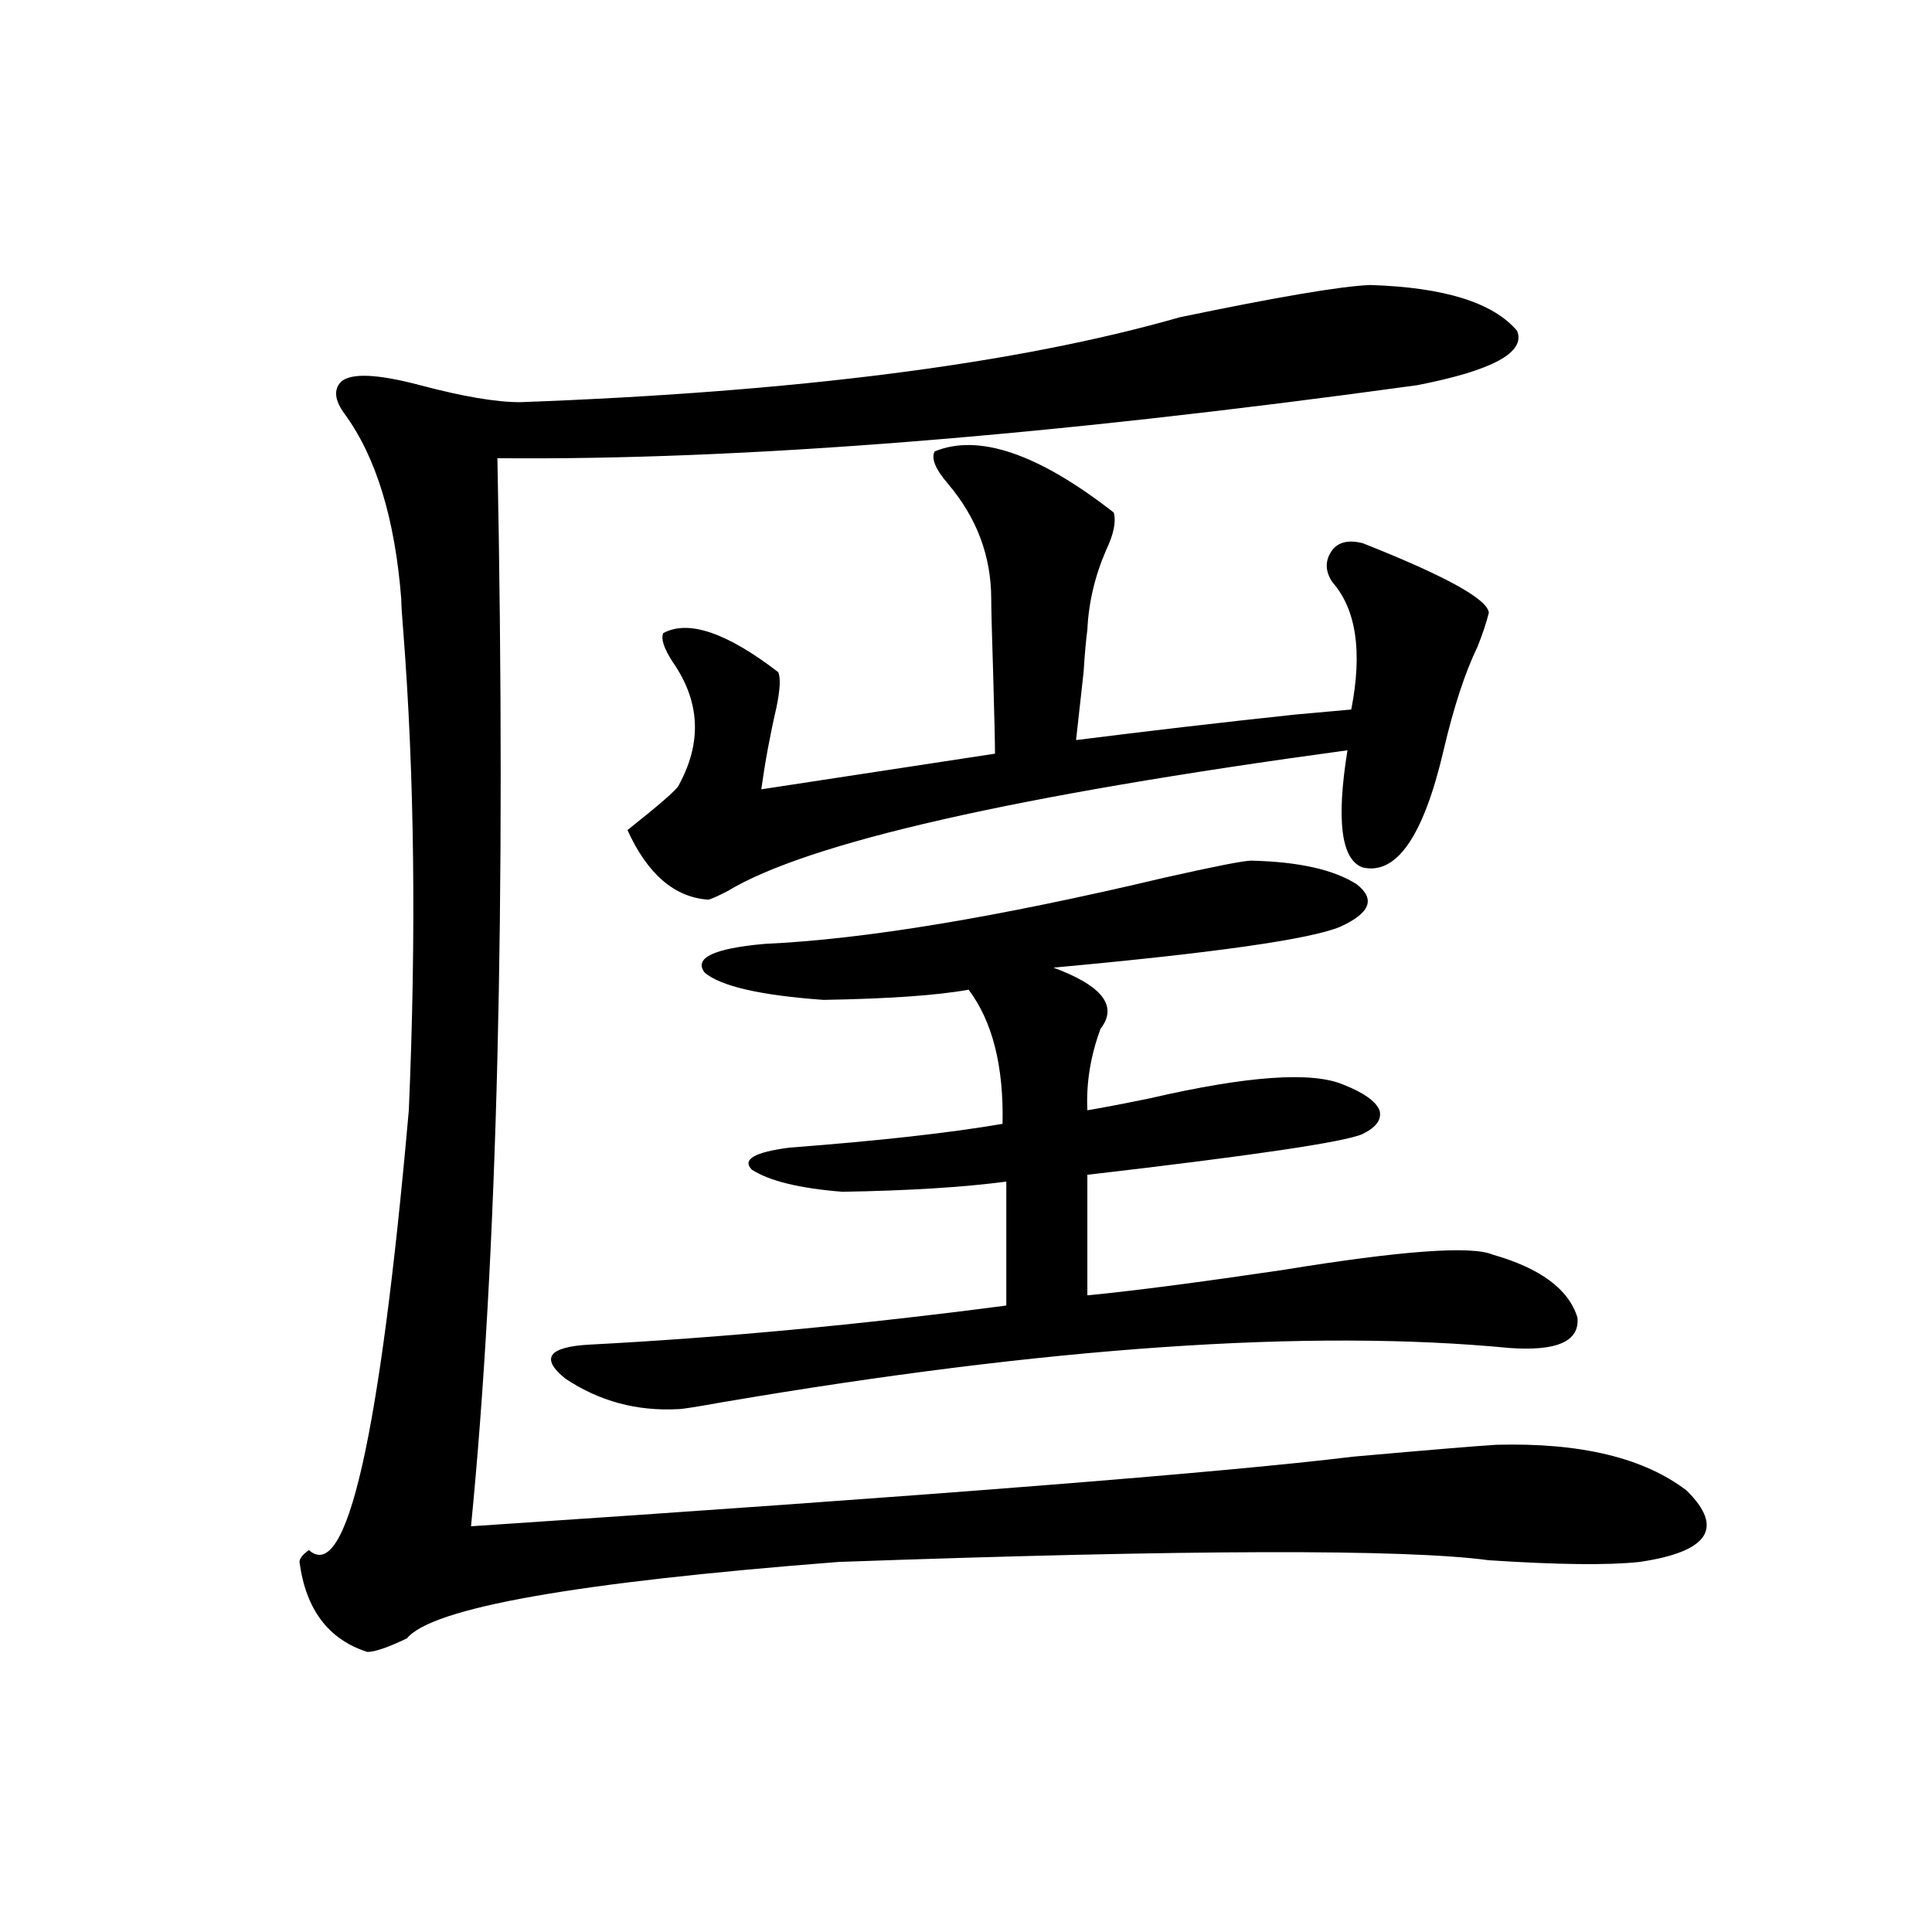
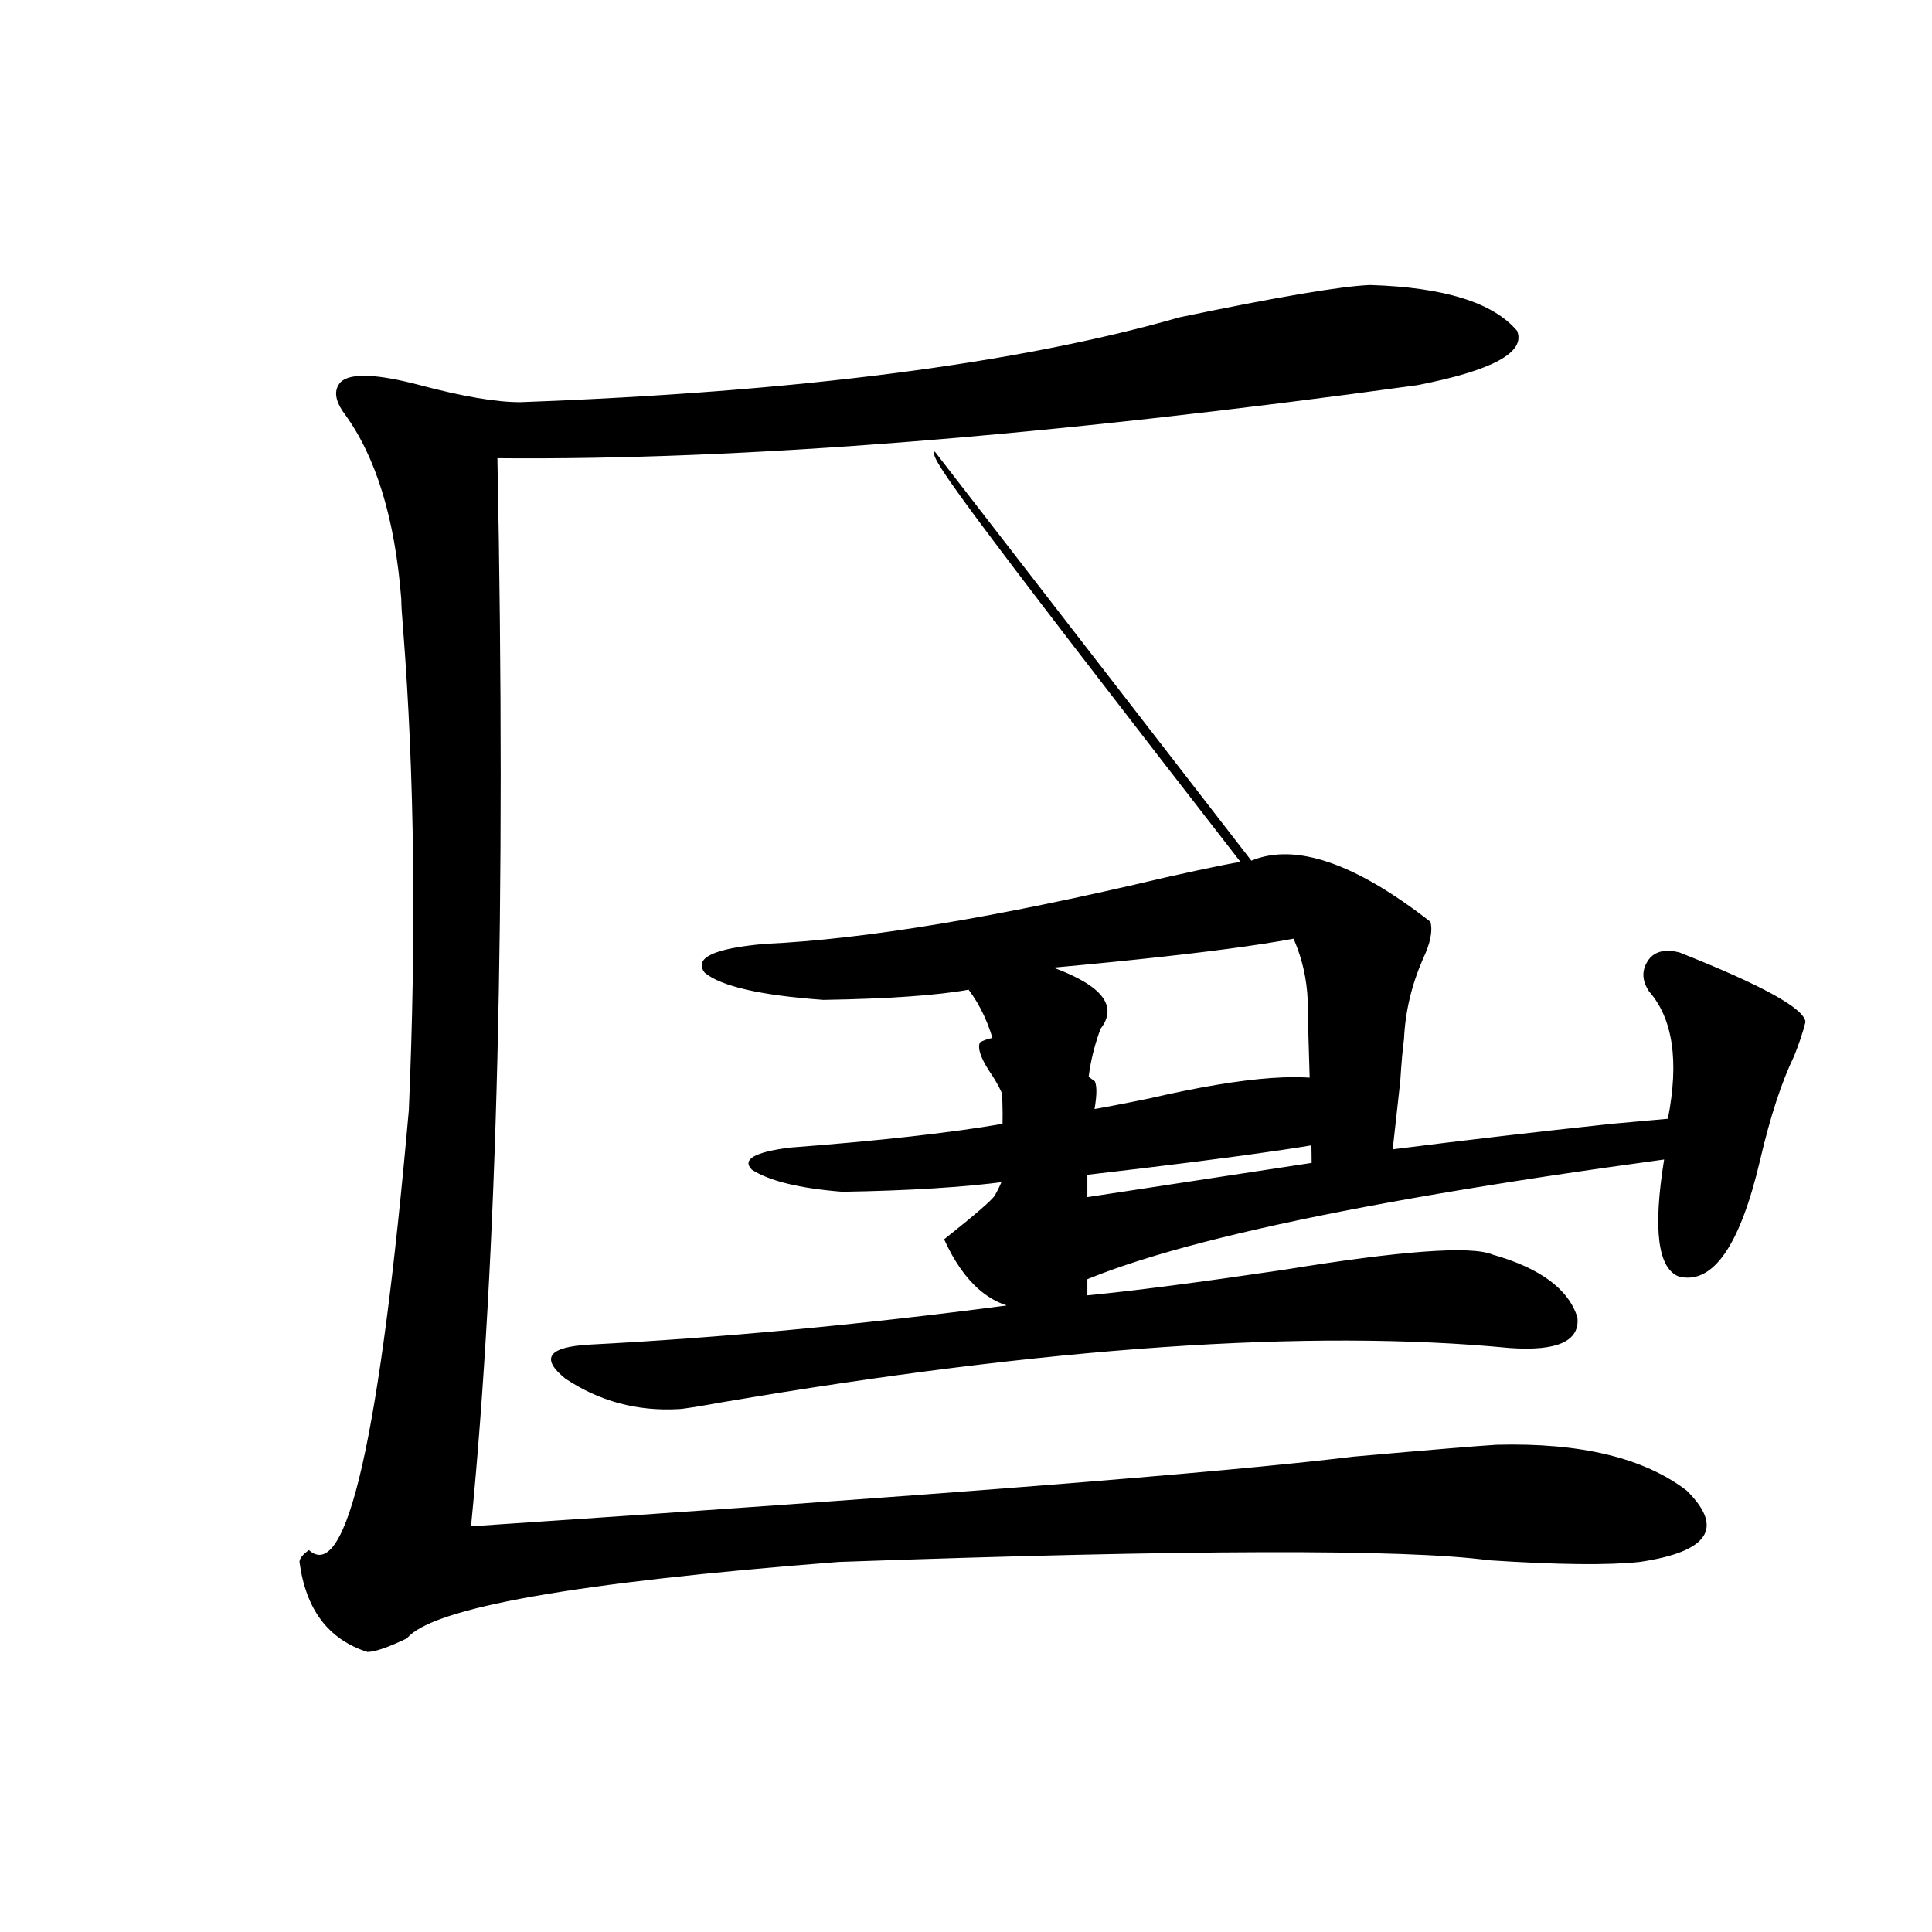
<svg xmlns="http://www.w3.org/2000/svg" version="1.1" id="图层_1" x="0px" y="0px" width="1000px" height="1000px" viewBox="0 0 1000 1000" enable-background="new 0 0 1000 1000" xml:space="preserve">
-   <path d="M709.153,147.52c38.368,1.181,63.733,9.091,76.096,23.73c4.543,11.138-12.683,20.517-51.706,28.125  c-191.215,26.367-349.915,38.974-476.086,37.793c4.543,229.696,0,413.965-13.658,552.832  c237.388-15.82,389.579-27.823,456.574-36.035c39.664-3.516,64.389-5.562,74.145-6.152c43.566-1.167,76.416,6.743,98.534,23.73  c19.512,19.336,11.372,31.641-24.39,36.914c-16.265,1.758-42.285,1.47-78.047-0.879c-43.581-5.851-155.773-5.562-336.577,0.879  c-135.941,10.547-210.406,23.73-223.409,39.551c-9.756,4.683-16.585,7.031-20.487,7.031c-20.167-6.454-31.874-21.973-35.121-46.582  c0-1.758,1.616-3.804,4.878-6.152c19.512,17.578,36.737-58.296,51.706-227.637c3.902-90.815,2.927-173.722-2.927-248.73  c-0.655-7.608-0.976-12.882-0.976-15.82c-3.262-41.597-13.018-73.526-29.268-95.801c-5.213-7.031-5.854-12.593-1.951-16.699  c5.198-4.683,18.856-4.093,40.975,1.758c22.104,5.864,39.344,8.789,51.706,8.789c143.731-5.273,257.555-19.913,341.455-43.945  C661.35,153.672,694.185,148.11,709.153,147.52z M647.691,445.469c24.71,0.591,42.926,4.696,54.633,12.305  c9.756,7.622,6.829,14.941-8.78,21.973c-15.609,6.454-65.044,13.485-148.289,21.094c25.365,9.38,33.49,19.927,24.39,31.641  c-5.213,14.063-7.484,28.125-6.829,42.188c7.149-1.167,17.881-3.214,32.194-6.152c50.73-11.714,84.221-14.063,100.485-7.031  c10.396,4.106,16.585,8.501,18.536,13.184c1.296,4.696-1.631,8.789-8.78,12.305c-9.115,4.106-56.584,11.138-142.436,21.094v62.402  c24.055-2.335,57.88-6.729,101.461-13.184c61.127-9.956,97.224-12.593,108.29-7.91c24.71,7.031,39.344,17.88,43.901,32.52  c1.296,12.305-10.411,17.578-35.121,15.82c-103.412-9.956-239.354-0.577-407.795,28.125c-13.018,2.349-20.487,3.516-22.438,3.516  c-21.463,1.181-40.975-4.093-58.535-15.82c-13.018-10.547-8.78-16.397,12.683-17.578c67.636-3.516,139.509-10.245,215.604-20.215  v-64.16c-22.118,2.938-50.41,4.696-84.876,5.273c-22.118-1.758-37.728-5.562-46.828-11.426c-5.213-5.273,1.296-9.077,19.512-11.426  c46.173-3.516,82.925-7.608,110.241-12.305c0.641-29.883-5.213-53.022-17.561-69.434c-16.265,2.938-41.31,4.696-75.12,5.273  c-32.529-2.335-53.017-7.031-61.462-14.063c-5.854-7.608,4.543-12.593,31.219-14.941c51.371-2.335,120.317-13.761,206.824-34.277  C628.82,448.407,643.789,445.469,647.691,445.469z M483.793,233.652c22.759-9.366,53.657,1.181,92.681,31.641  c1.296,4.696,0,11.138-3.902,19.336c-5.854,13.485-9.115,27.246-9.756,41.309c-0.655,4.696-1.311,12.017-1.951,21.973  c-1.951,17.578-3.262,29.306-3.902,35.156c37.072-4.683,74.785-9.077,113.168-13.184c13.003-1.167,22.759-2.046,29.268-2.637  c5.854-29.883,2.592-51.855-9.756-65.918c-3.902-5.851-3.902-11.426,0-16.699c3.247-4.093,8.445-5.273,15.609-3.516  c42.926,17.001,64.709,29.004,65.364,36.035c-1.311,5.273-3.262,11.138-5.854,17.578c-6.509,13.485-12.362,31.353-17.561,53.613  c-10.411,44.536-24.39,64.751-41.95,60.645c-11.066-4.093-13.658-24.308-7.805-60.645  c-172.358,23.442-279.353,47.763-320.968,72.949c-4.558,2.349-7.805,3.817-9.756,4.395c-17.561-1.167-31.554-13.184-41.95-36.035  c16.25-12.882,25.03-20.503,26.341-22.852c12.348-22.261,11.372-43.644-2.927-64.16c-4.558-7.031-6.188-12.003-4.878-14.941  c13.003-7.031,32.835-0.288,59.511,20.215c1.296,2.938,0.976,9.091-0.976,18.457c-3.262,14.063-5.854,28.125-7.805,42.188  l120.973-18.457c0-5.273-0.335-19.336-0.976-42.188c-0.655-20.503-0.976-33.097-0.976-37.793c0-22.261-7.484-42.188-22.438-59.766  C484.113,242.743,481.842,237.168,483.793,233.652z" />
+   <path d="M709.153,147.52c38.368,1.181,63.733,9.091,76.096,23.73c4.543,11.138-12.683,20.517-51.706,28.125  c-191.215,26.367-349.915,38.974-476.086,37.793c4.543,229.696,0,413.965-13.658,552.832  c237.388-15.82,389.579-27.823,456.574-36.035c39.664-3.516,64.389-5.562,74.145-6.152c43.566-1.167,76.416,6.743,98.534,23.73  c19.512,19.336,11.372,31.641-24.39,36.914c-16.265,1.758-42.285,1.47-78.047-0.879c-43.581-5.851-155.773-5.562-336.577,0.879  c-135.941,10.547-210.406,23.73-223.409,39.551c-9.756,4.683-16.585,7.031-20.487,7.031c-20.167-6.454-31.874-21.973-35.121-46.582  c0-1.758,1.616-3.804,4.878-6.152c19.512,17.578,36.737-58.296,51.706-227.637c3.902-90.815,2.927-173.722-2.927-248.73  c-0.655-7.608-0.976-12.882-0.976-15.82c-3.262-41.597-13.018-73.526-29.268-95.801c-5.213-7.031-5.854-12.593-1.951-16.699  c5.198-4.683,18.856-4.093,40.975,1.758c22.104,5.864,39.344,8.789,51.706,8.789c143.731-5.273,257.555-19.913,341.455-43.945  C661.35,153.672,694.185,148.11,709.153,147.52z M647.691,445.469c24.71,0.591,42.926,4.696,54.633,12.305  c9.756,7.622,6.829,14.941-8.78,21.973c-15.609,6.454-65.044,13.485-148.289,21.094c25.365,9.38,33.49,19.927,24.39,31.641  c-5.213,14.063-7.484,28.125-6.829,42.188c7.149-1.167,17.881-3.214,32.194-6.152c50.73-11.714,84.221-14.063,100.485-7.031  c10.396,4.106,16.585,8.501,18.536,13.184c1.296,4.696-1.631,8.789-8.78,12.305c-9.115,4.106-56.584,11.138-142.436,21.094v62.402  c24.055-2.335,57.88-6.729,101.461-13.184c61.127-9.956,97.224-12.593,108.29-7.91c24.71,7.031,39.344,17.88,43.901,32.52  c1.296,12.305-10.411,17.578-35.121,15.82c-103.412-9.956-239.354-0.577-407.795,28.125c-13.018,2.349-20.487,3.516-22.438,3.516  c-21.463,1.181-40.975-4.093-58.535-15.82c-13.018-10.547-8.78-16.397,12.683-17.578c67.636-3.516,139.509-10.245,215.604-20.215  v-64.16c-22.118,2.938-50.41,4.696-84.876,5.273c-22.118-1.758-37.728-5.562-46.828-11.426c-5.213-5.273,1.296-9.077,19.512-11.426  c46.173-3.516,82.925-7.608,110.241-12.305c0.641-29.883-5.213-53.022-17.561-69.434c-16.265,2.938-41.31,4.696-75.12,5.273  c-32.529-2.335-53.017-7.031-61.462-14.063c-5.854-7.608,4.543-12.593,31.219-14.941c51.371-2.335,120.317-13.761,206.824-34.277  C628.82,448.407,643.789,445.469,647.691,445.469z c22.759-9.366,53.657,1.181,92.681,31.641  c1.296,4.696,0,11.138-3.902,19.336c-5.854,13.485-9.115,27.246-9.756,41.309c-0.655,4.696-1.311,12.017-1.951,21.973  c-1.951,17.578-3.262,29.306-3.902,35.156c37.072-4.683,74.785-9.077,113.168-13.184c13.003-1.167,22.759-2.046,29.268-2.637  c5.854-29.883,2.592-51.855-9.756-65.918c-3.902-5.851-3.902-11.426,0-16.699c3.247-4.093,8.445-5.273,15.609-3.516  c42.926,17.001,64.709,29.004,65.364,36.035c-1.311,5.273-3.262,11.138-5.854,17.578c-6.509,13.485-12.362,31.353-17.561,53.613  c-10.411,44.536-24.39,64.751-41.95,60.645c-11.066-4.093-13.658-24.308-7.805-60.645  c-172.358,23.442-279.353,47.763-320.968,72.949c-4.558,2.349-7.805,3.817-9.756,4.395c-17.561-1.167-31.554-13.184-41.95-36.035  c16.25-12.882,25.03-20.503,26.341-22.852c12.348-22.261,11.372-43.644-2.927-64.16c-4.558-7.031-6.188-12.003-4.878-14.941  c13.003-7.031,32.835-0.288,59.511,20.215c1.296,2.938,0.976,9.091-0.976,18.457c-3.262,14.063-5.854,28.125-7.805,42.188  l120.973-18.457c0-5.273-0.335-19.336-0.976-42.188c-0.655-20.503-0.976-33.097-0.976-37.793c0-22.261-7.484-42.188-22.438-59.766  C484.113,242.743,481.842,237.168,483.793,233.652z" />
</svg>